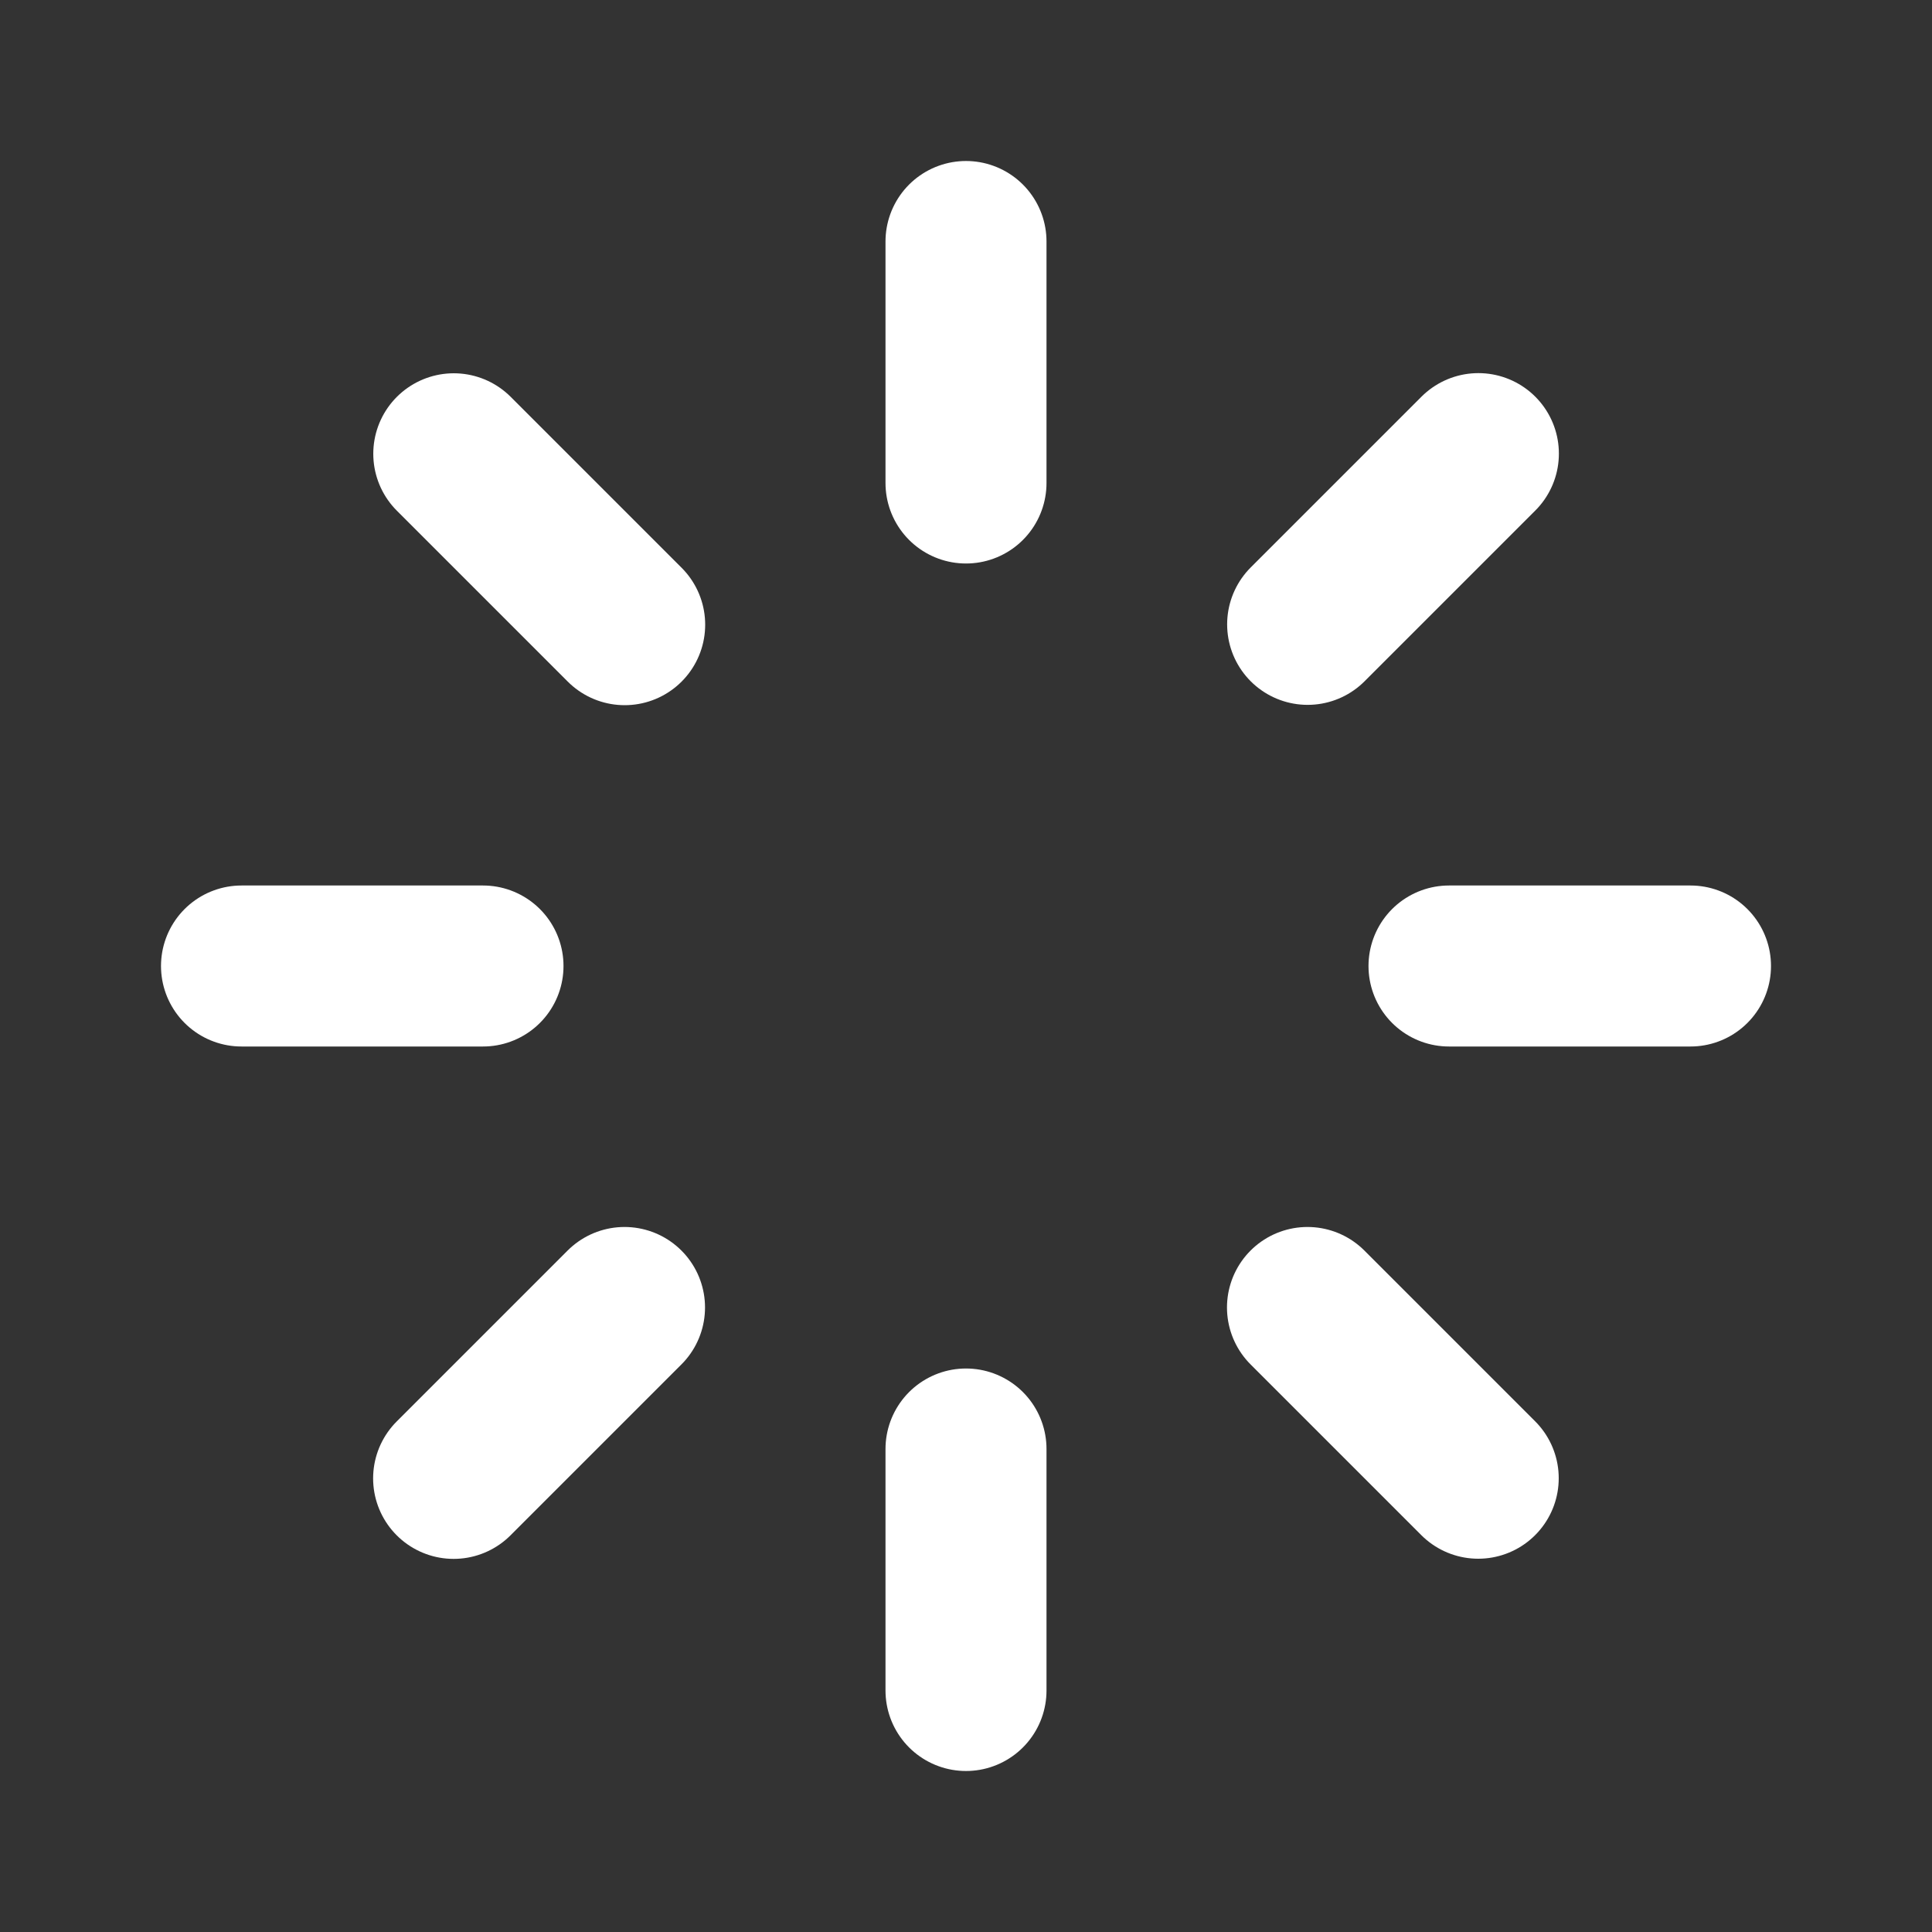
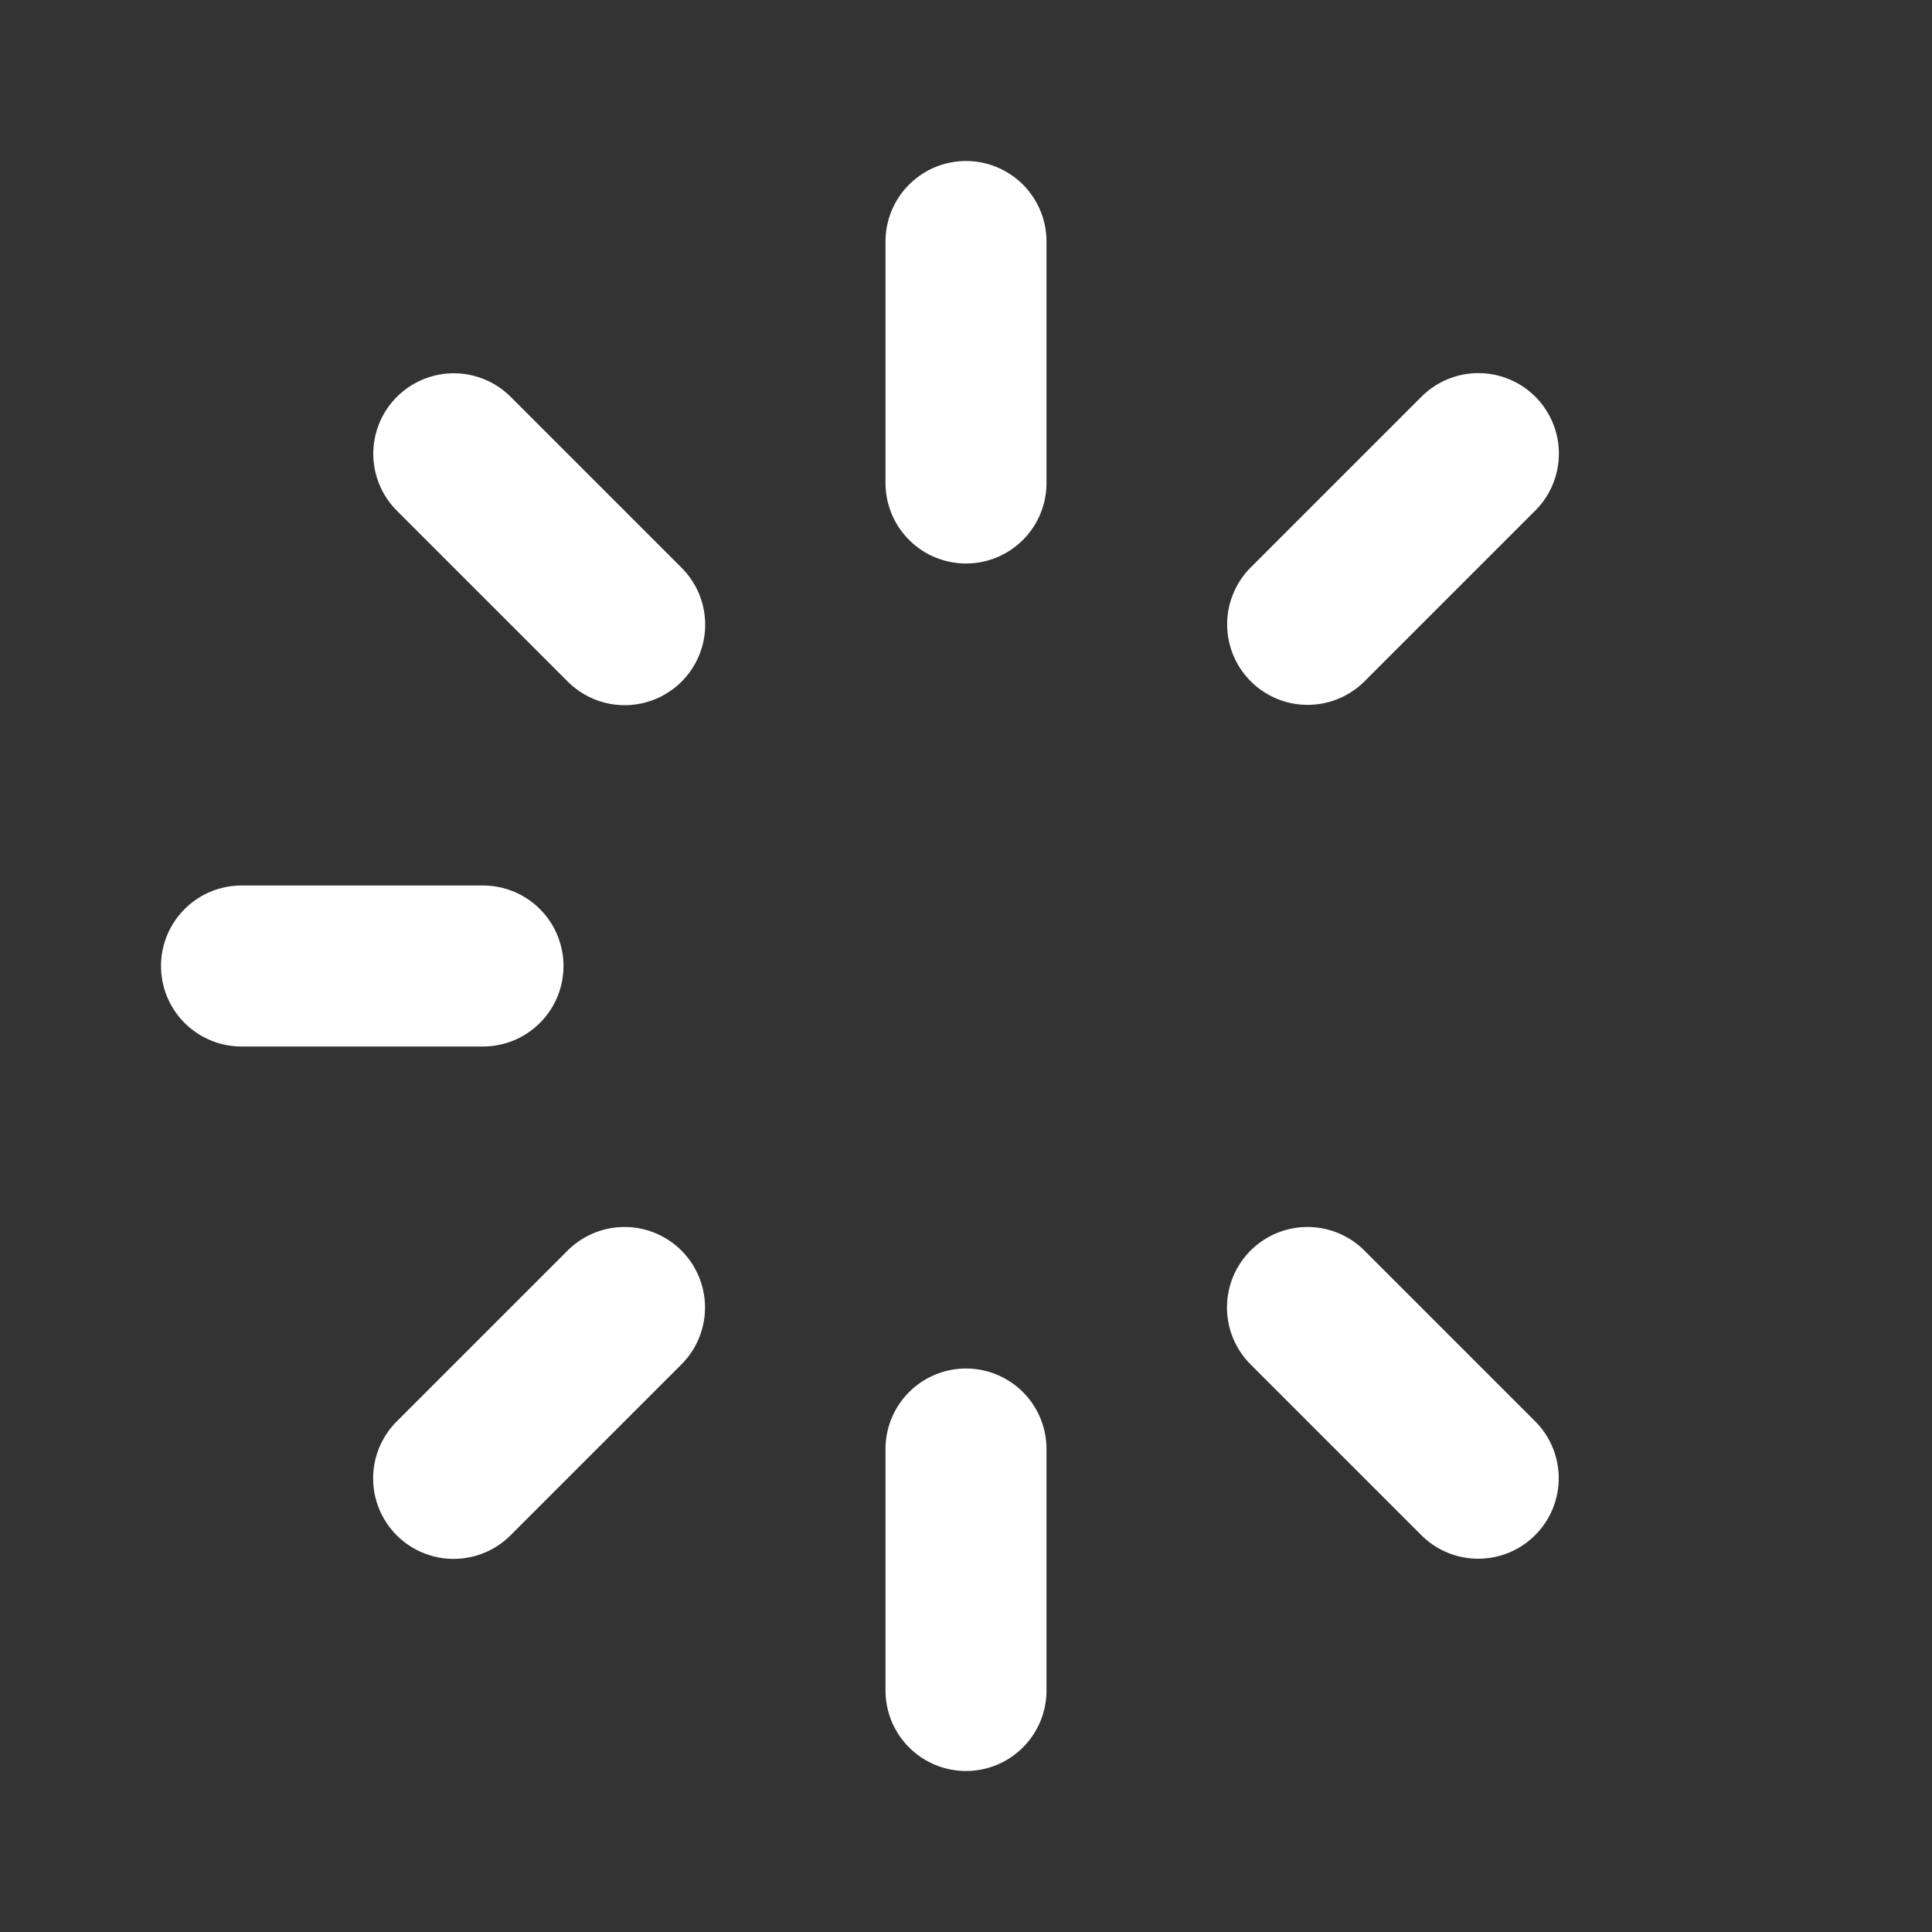
<svg xmlns="http://www.w3.org/2000/svg" width="800px" height="800px" viewBox="0 0 24 24" fill="none">
  <rect x="0" y="0" width="24" height="24" fill="#333333" stroke="none" />
-   <path d="M12 3V6M12 18V21M6 12H3M21 12H18M5.637 5.637L7.76 7.76M16.242 16.242L18.363 18.363M18.365 5.635L16.244 7.756M7.758 16.242L5.635 18.365" stroke="#fff" stroke-width="2" stroke-linecap="round" stroke-linejoin="round" />
+   <path d="M12 3V6M12 18V21M6 12H3M21 12M5.637 5.637L7.76 7.76M16.242 16.242L18.363 18.363M18.365 5.635L16.244 7.756M7.758 16.242L5.635 18.365" stroke="#fff" stroke-width="2" stroke-linecap="round" stroke-linejoin="round" />
</svg>